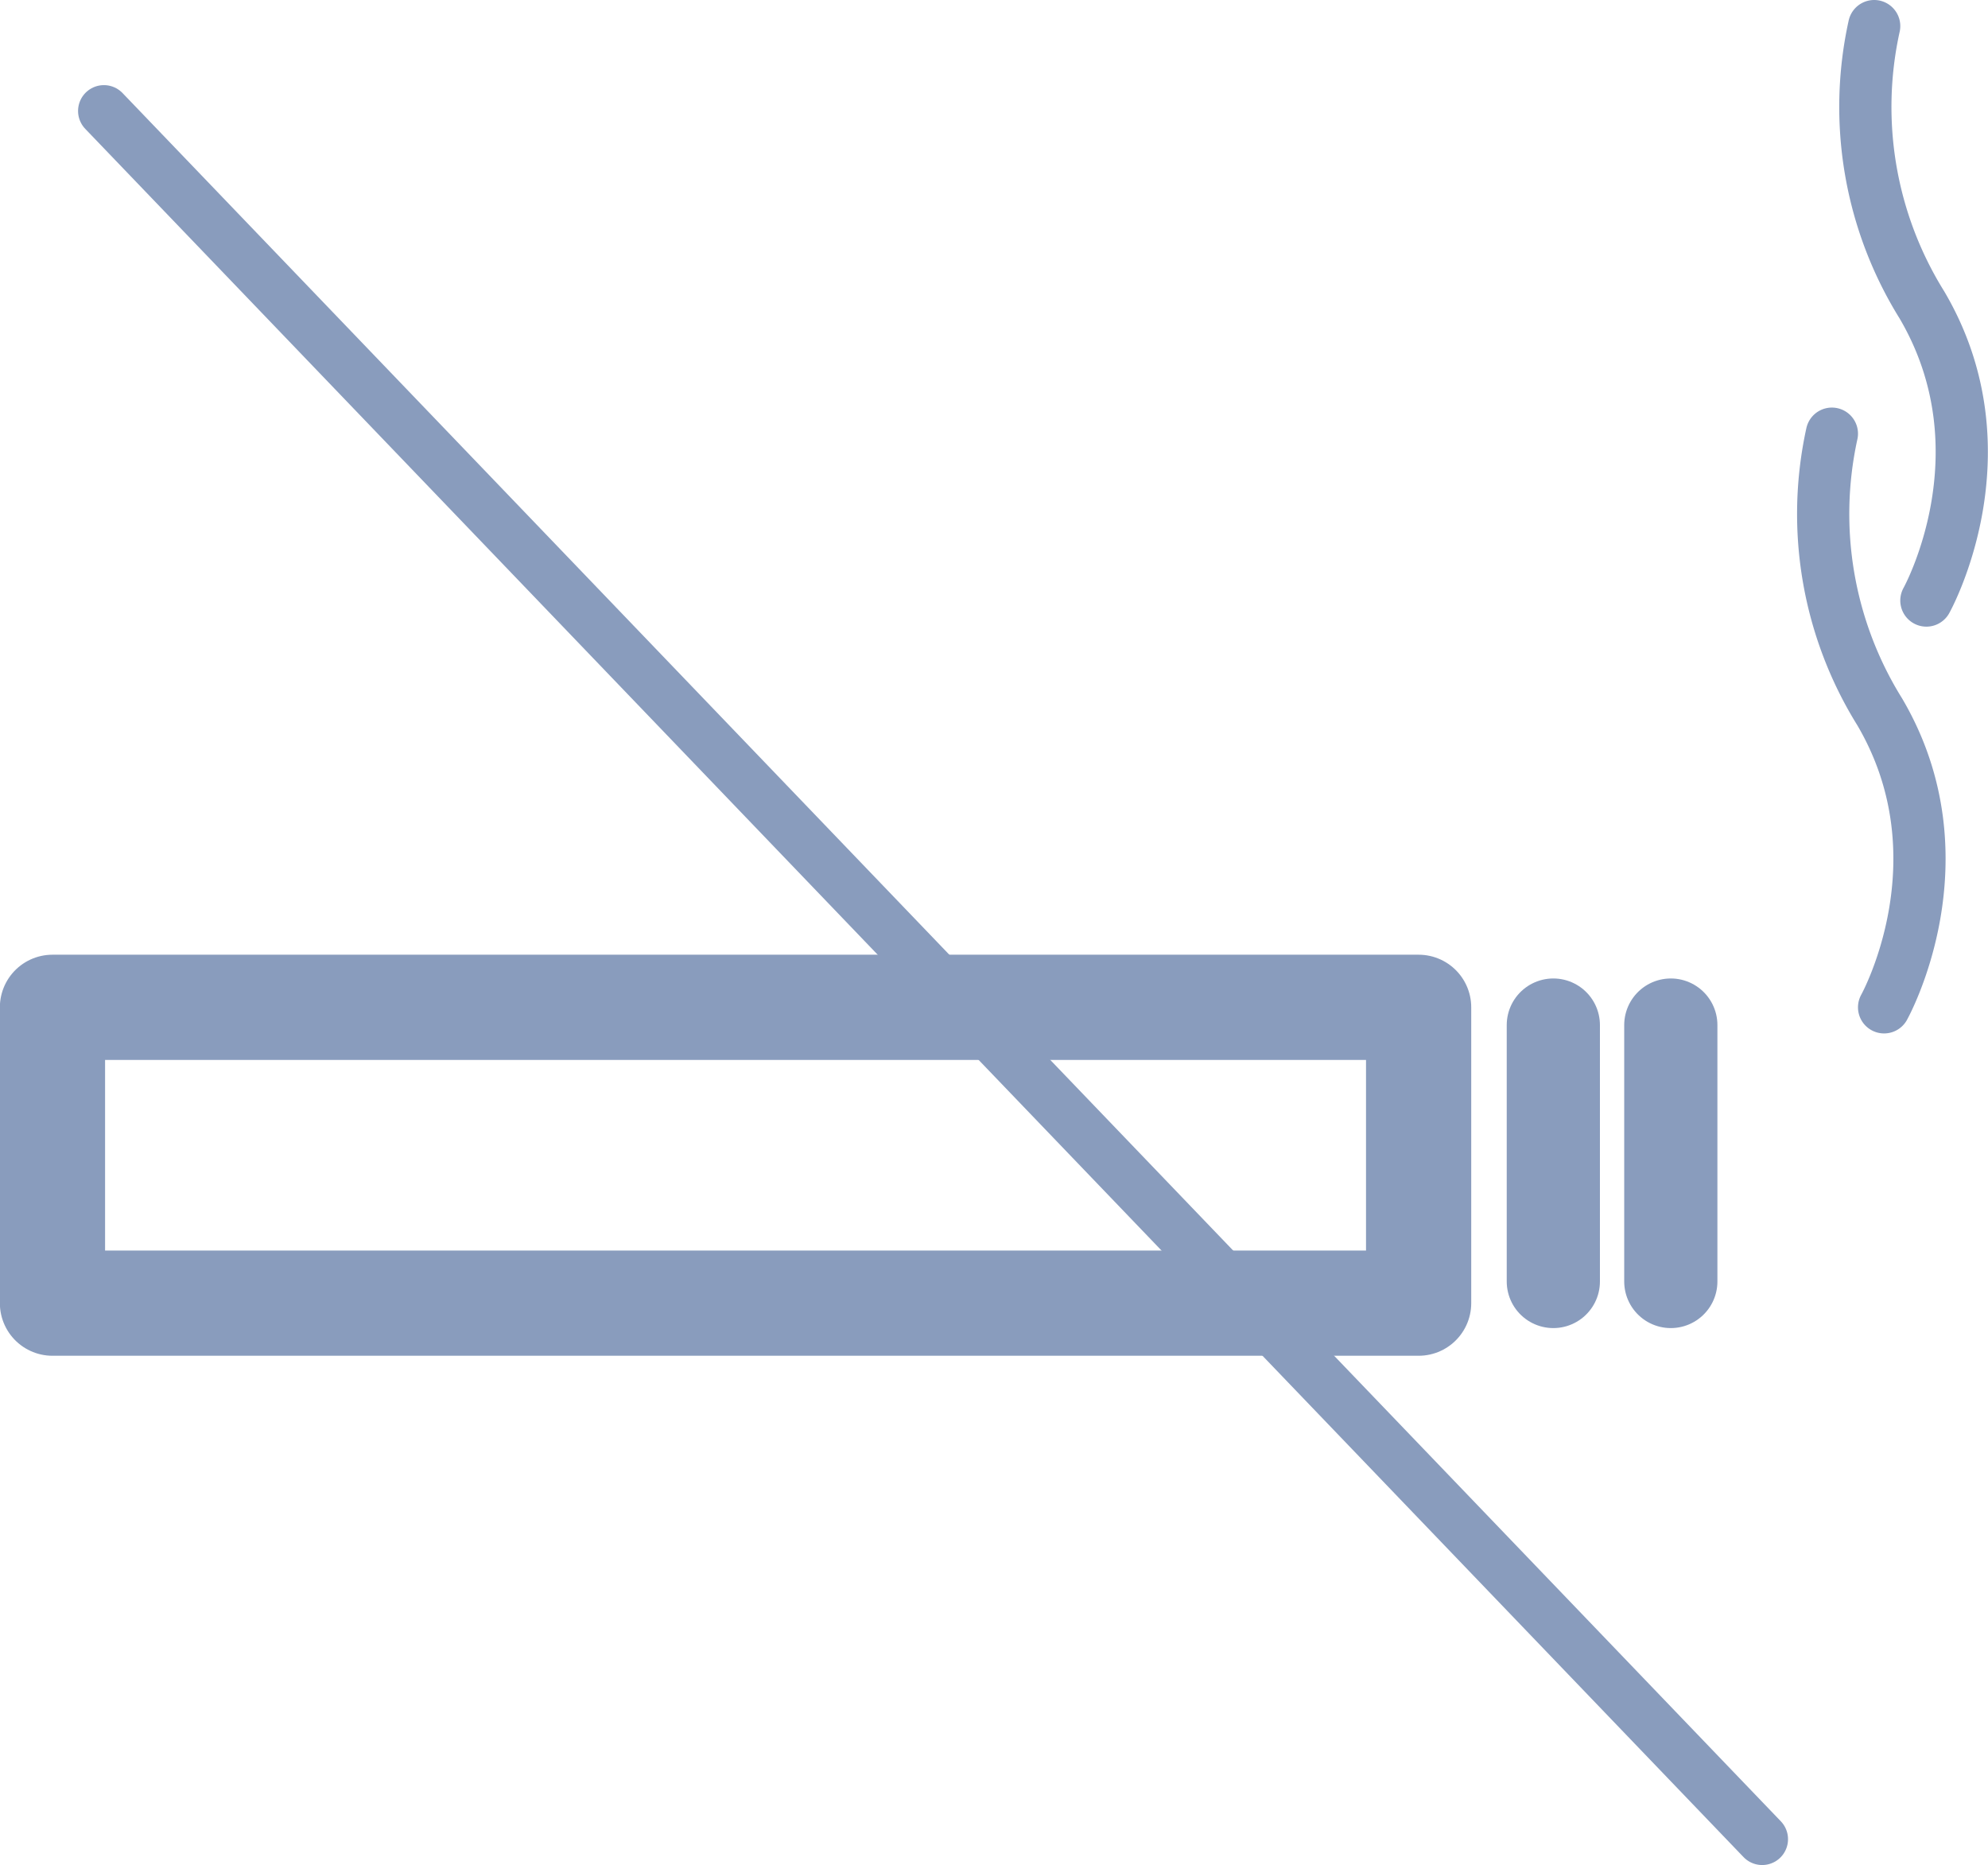
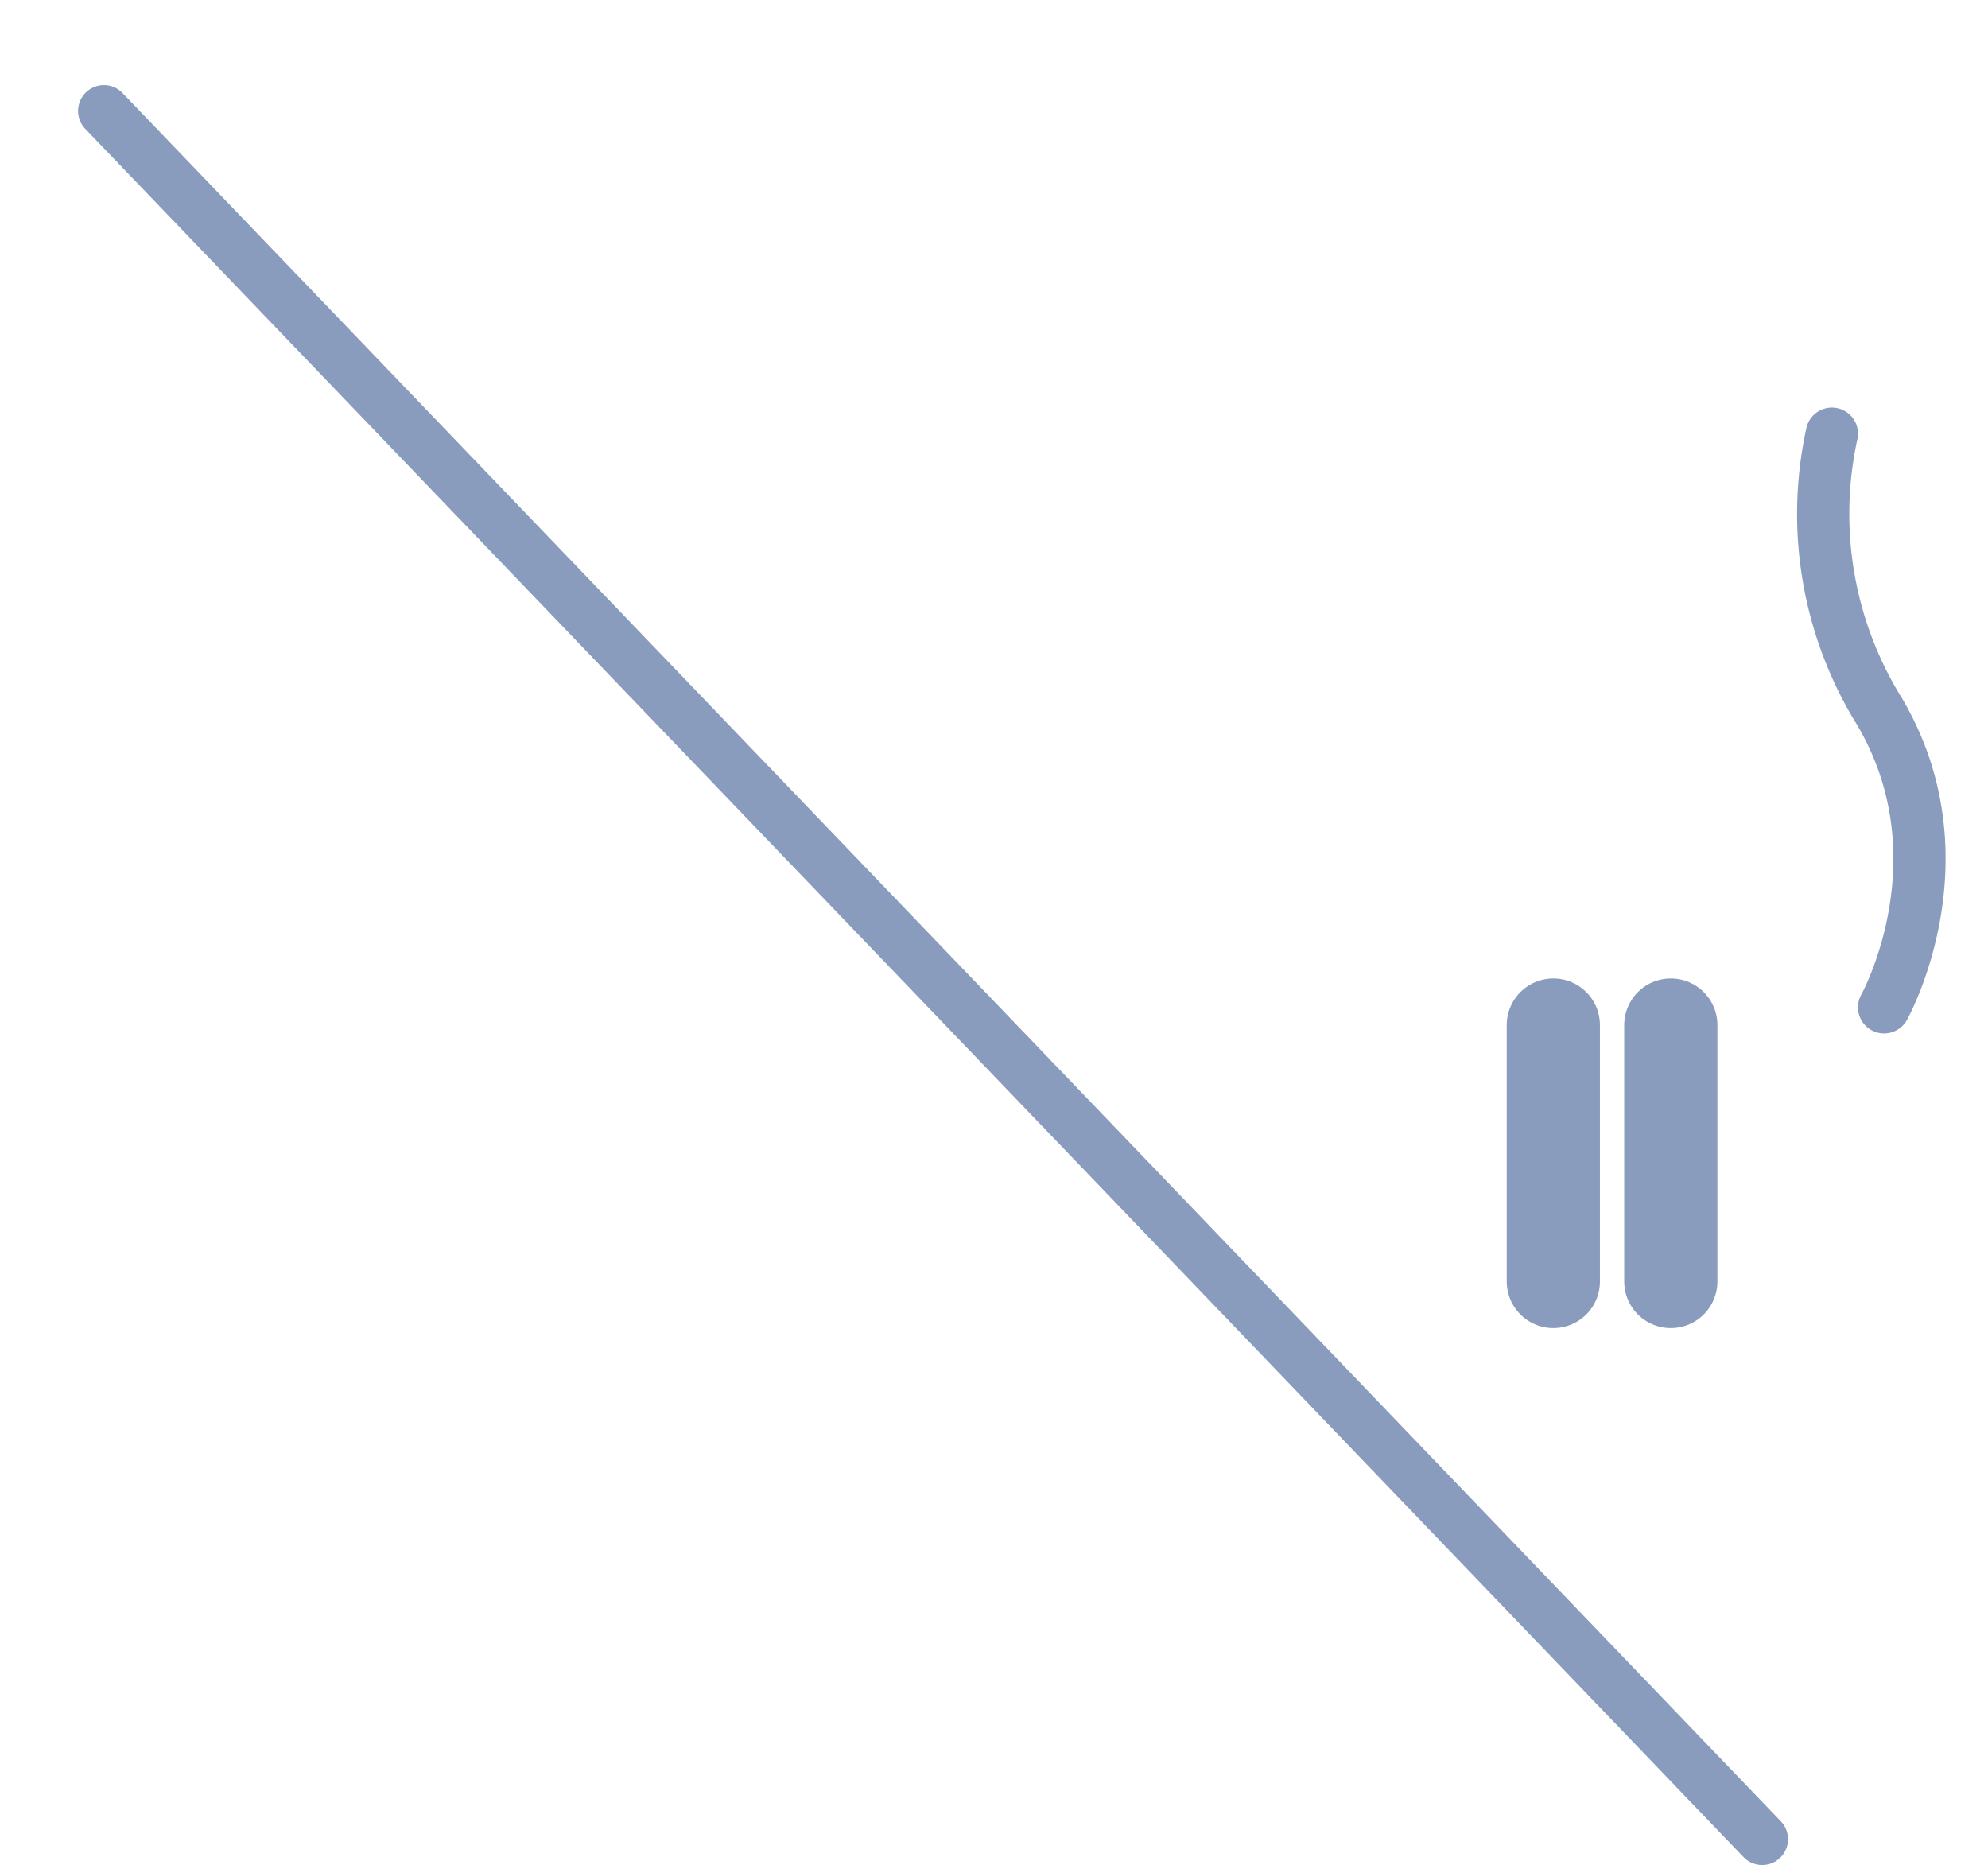
<svg xmlns="http://www.w3.org/2000/svg" viewBox="0 0 76.15 71.43">
  <defs>
    <style>.cls-1,.cls-2,.cls-3,.cls-4{fill:none;stroke:#899cbd;stroke-linecap:round;stroke-linejoin:round;}.cls-1{stroke-width:4.03px;}.cls-2{stroke-width:3.57px;}.cls-3{stroke-width:2px;}.cls-4{stroke-width:1.98px;}</style>
  </defs>
  <title>Element 73</title>
  <g id="Ebene_2" data-name="Ebene 2">
    <g id="Ebene_3" data-name="Ebene 3">
-       <rect class="cls-1" x="2.01" y="38.58" width="52.33" height="11.33" />
      <line class="cls-2" x1="59.5" y1="39.26" x2="59.5" y2="49.08" />
      <line class="cls-2" x1="64" y1="39.26" x2="64" y2="49.08" />
      <path class="cls-3" d="M72.17,38.58s3.16-5.66-.17-11.32a14.35,14.35,0,0,1-1.83-10.65" />
-       <path class="cls-3" d="M73.79,23s3.16-5.66-.17-11.32A14.35,14.35,0,0,1,71.79,1" />
      <line class="cls-4" x1="67.5" y1="70.44" x2="3.98" y2="4.25" />
    </g>
  </g>
</svg>